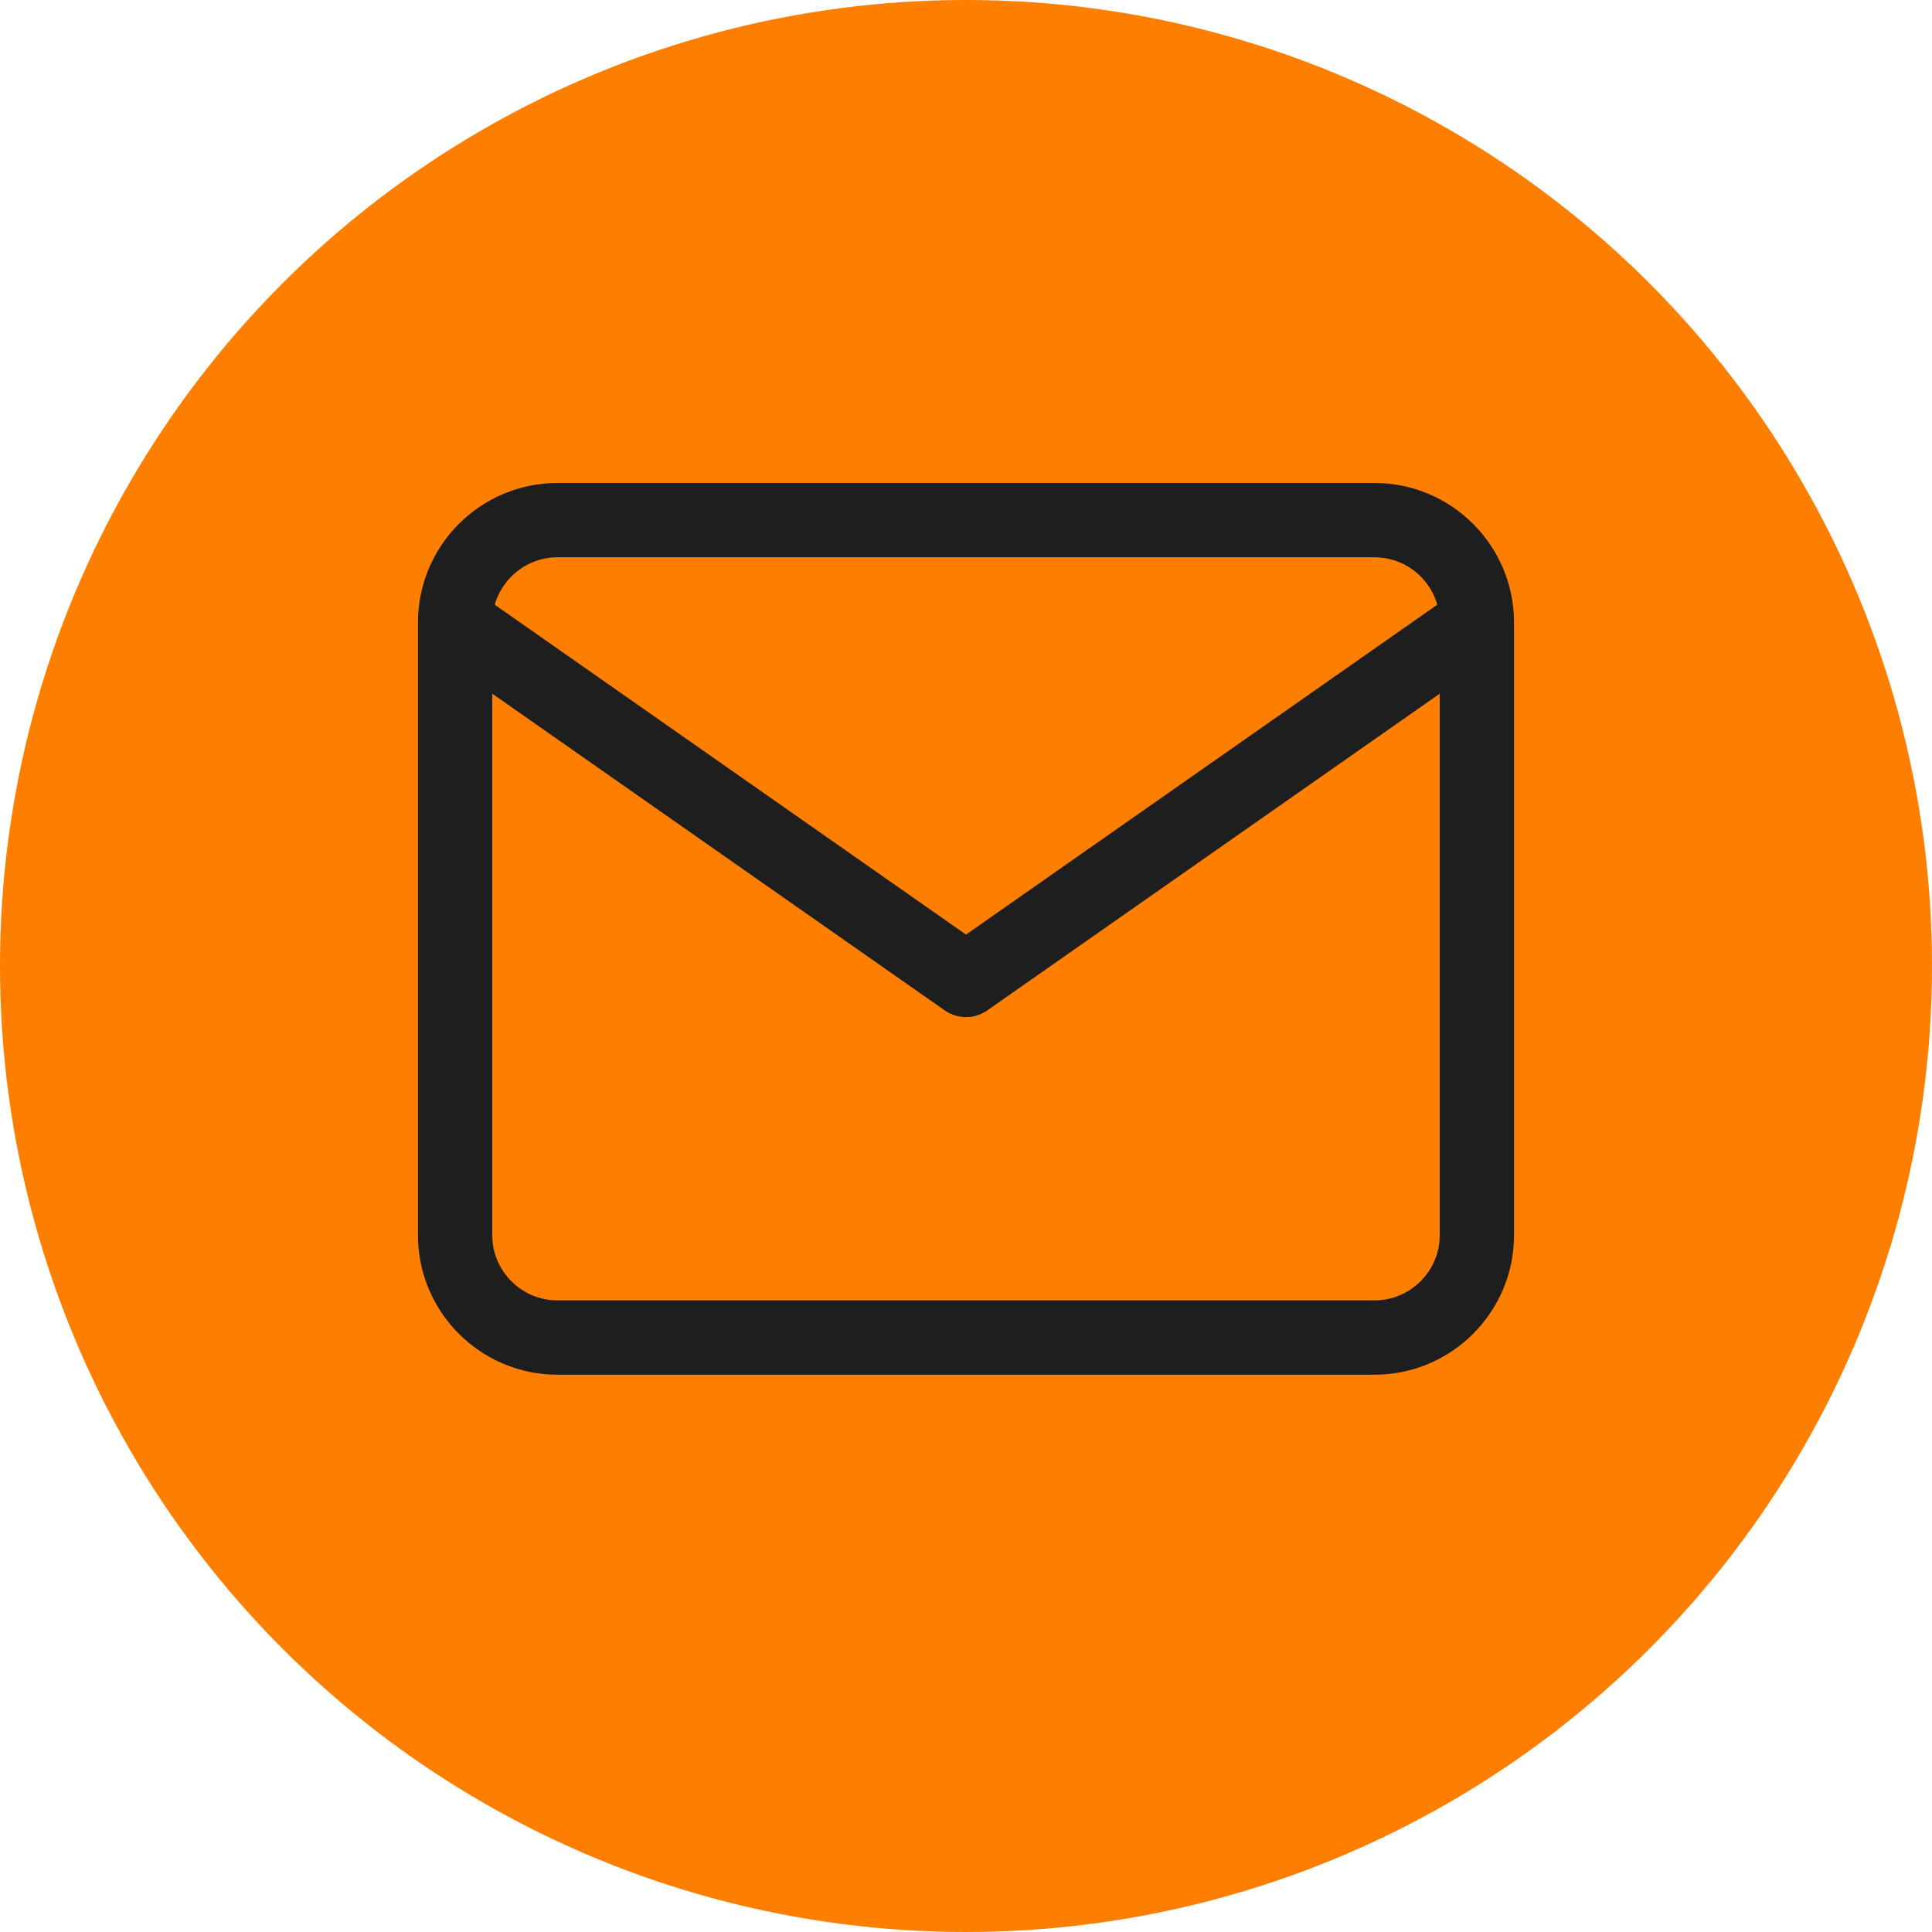
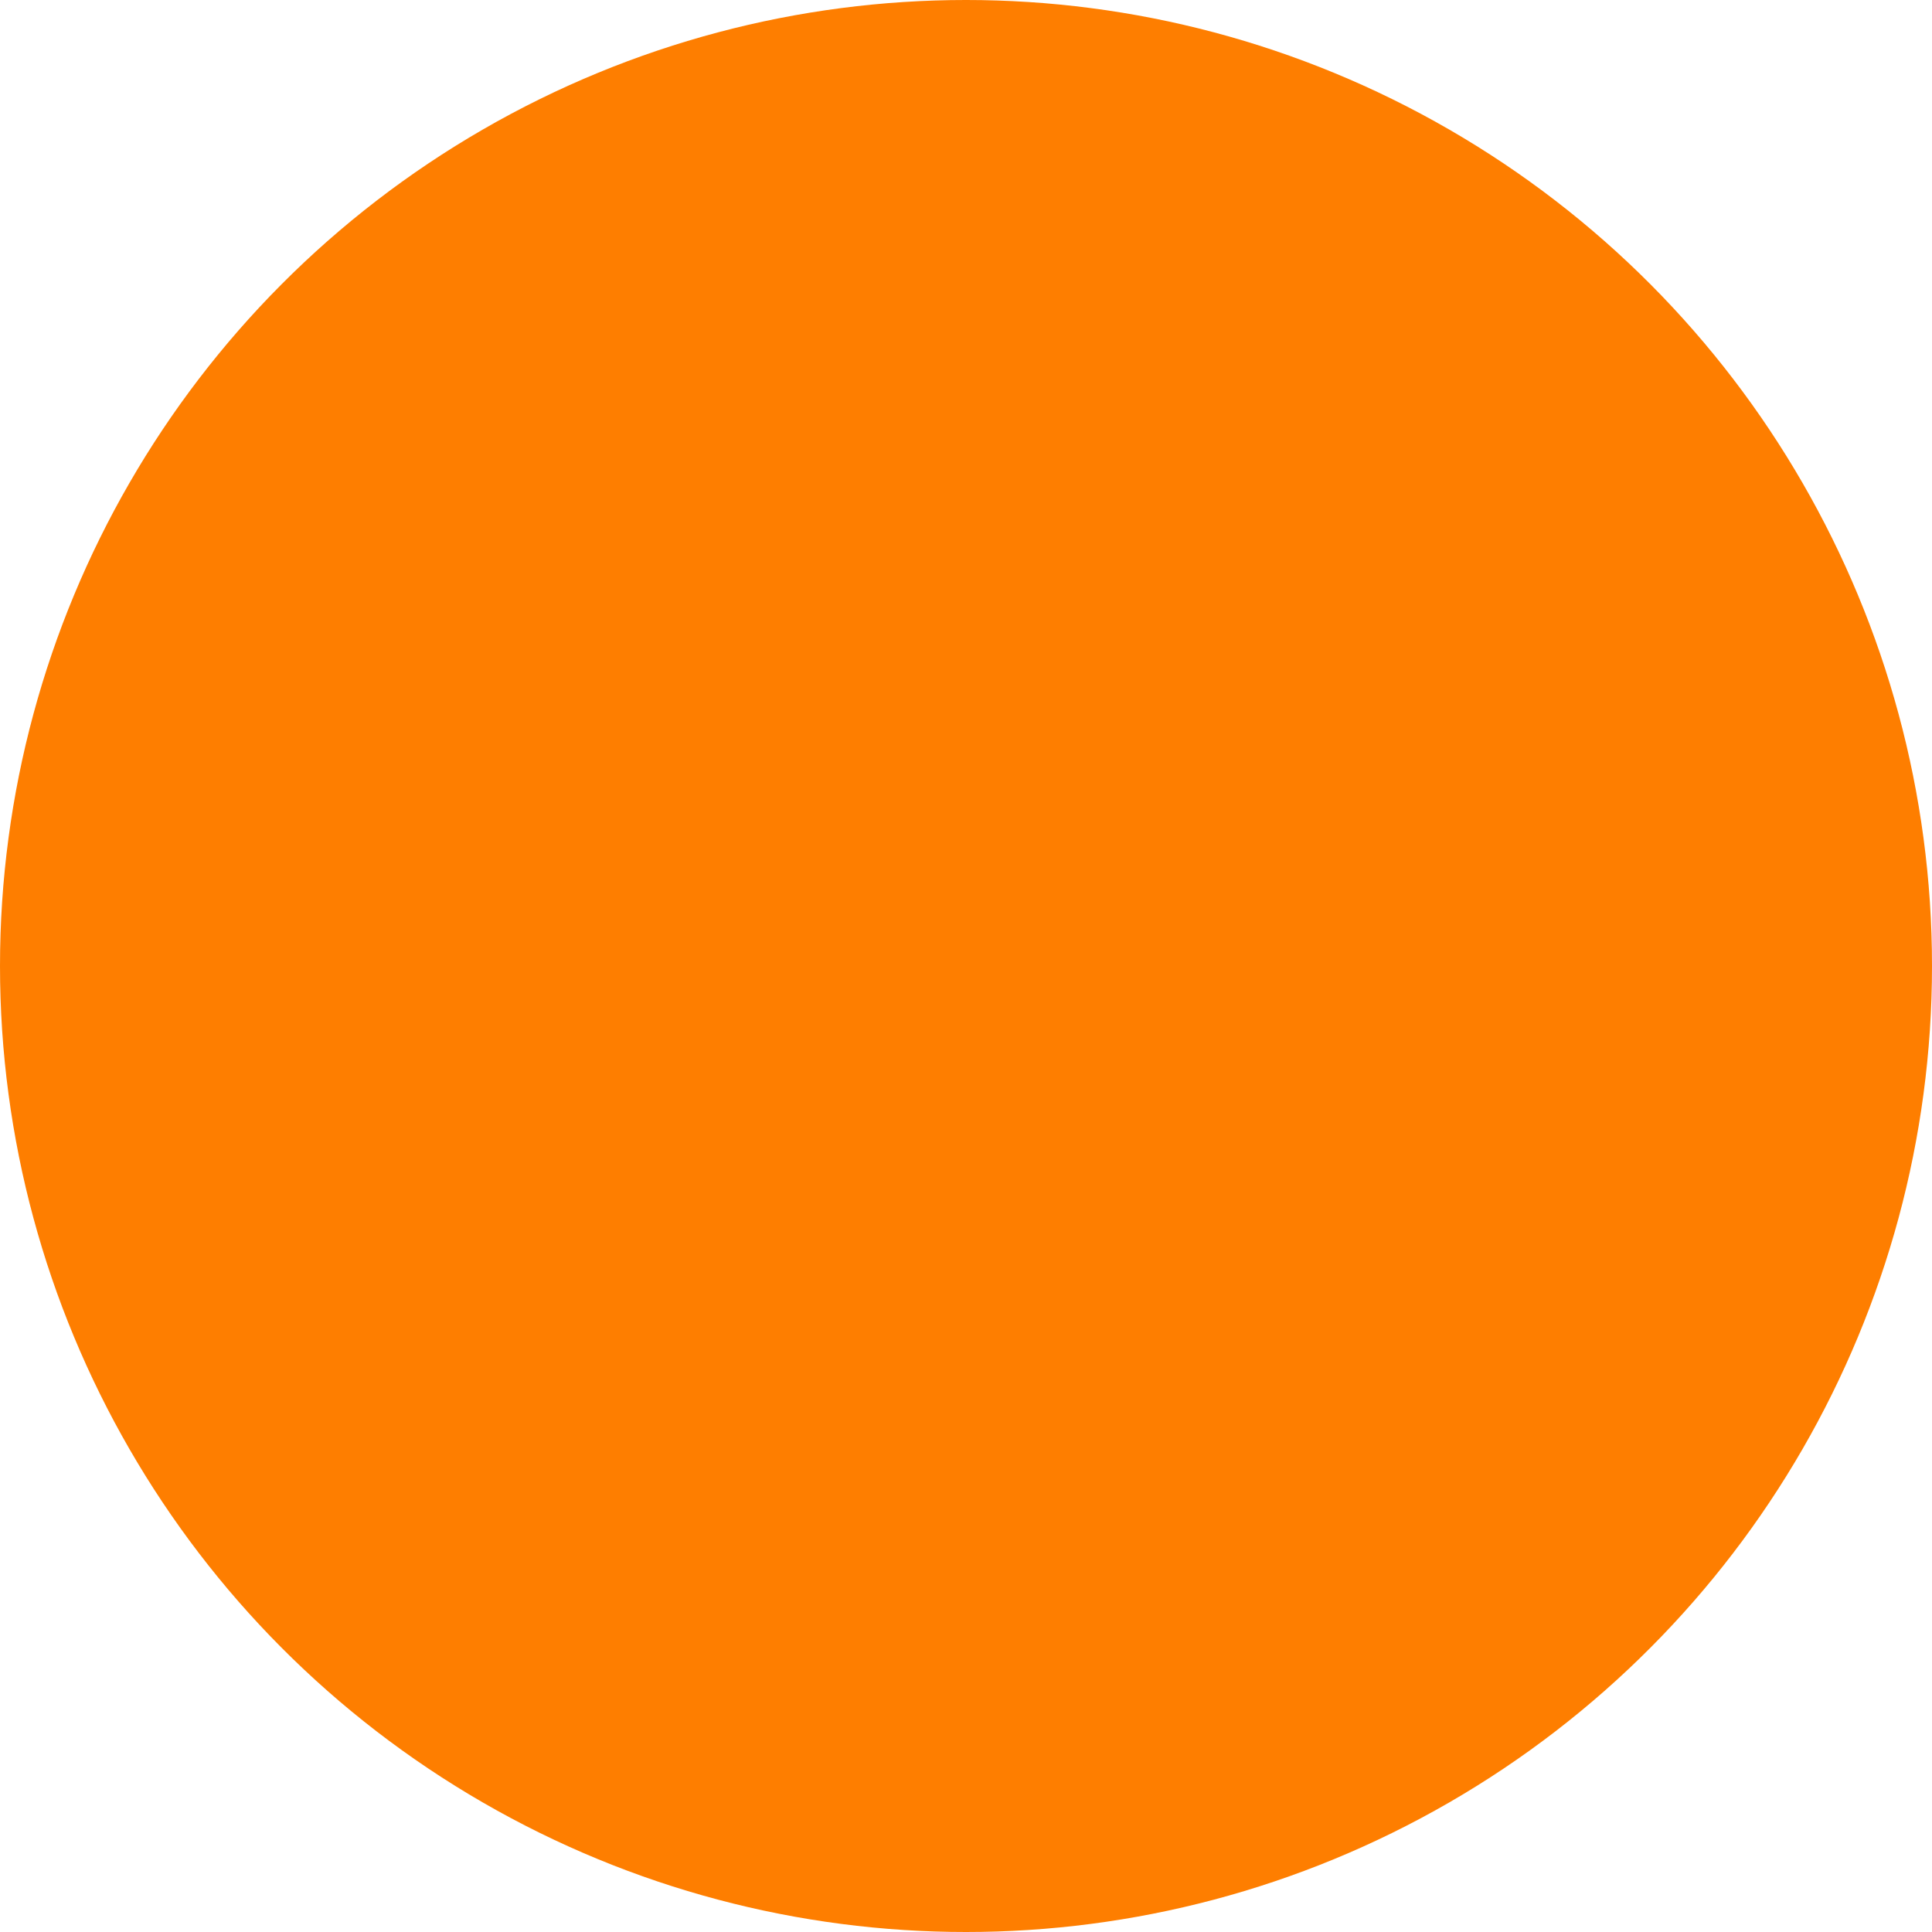
<svg xmlns="http://www.w3.org/2000/svg" fill="none" viewBox="0 0 104 104" height="104" width="104">
  <circle fill="#FE7E00" r="52" cy="52" cx="52" />
-   <path stroke-linejoin="round" stroke-linecap="round" stroke-width="4" stroke="#1E1E1E" d="M79.5 33.5C79.5 30.475 77.025 28 74 28H30C26.975 28 24.5 30.475 24.5 33.5M79.5 33.5V66.5C79.5 69.525 77.025 72 74 72H30C26.975 72 24.5 69.525 24.5 66.5V33.5M79.5 33.5L52 52.75L24.5 33.5" />
</svg>